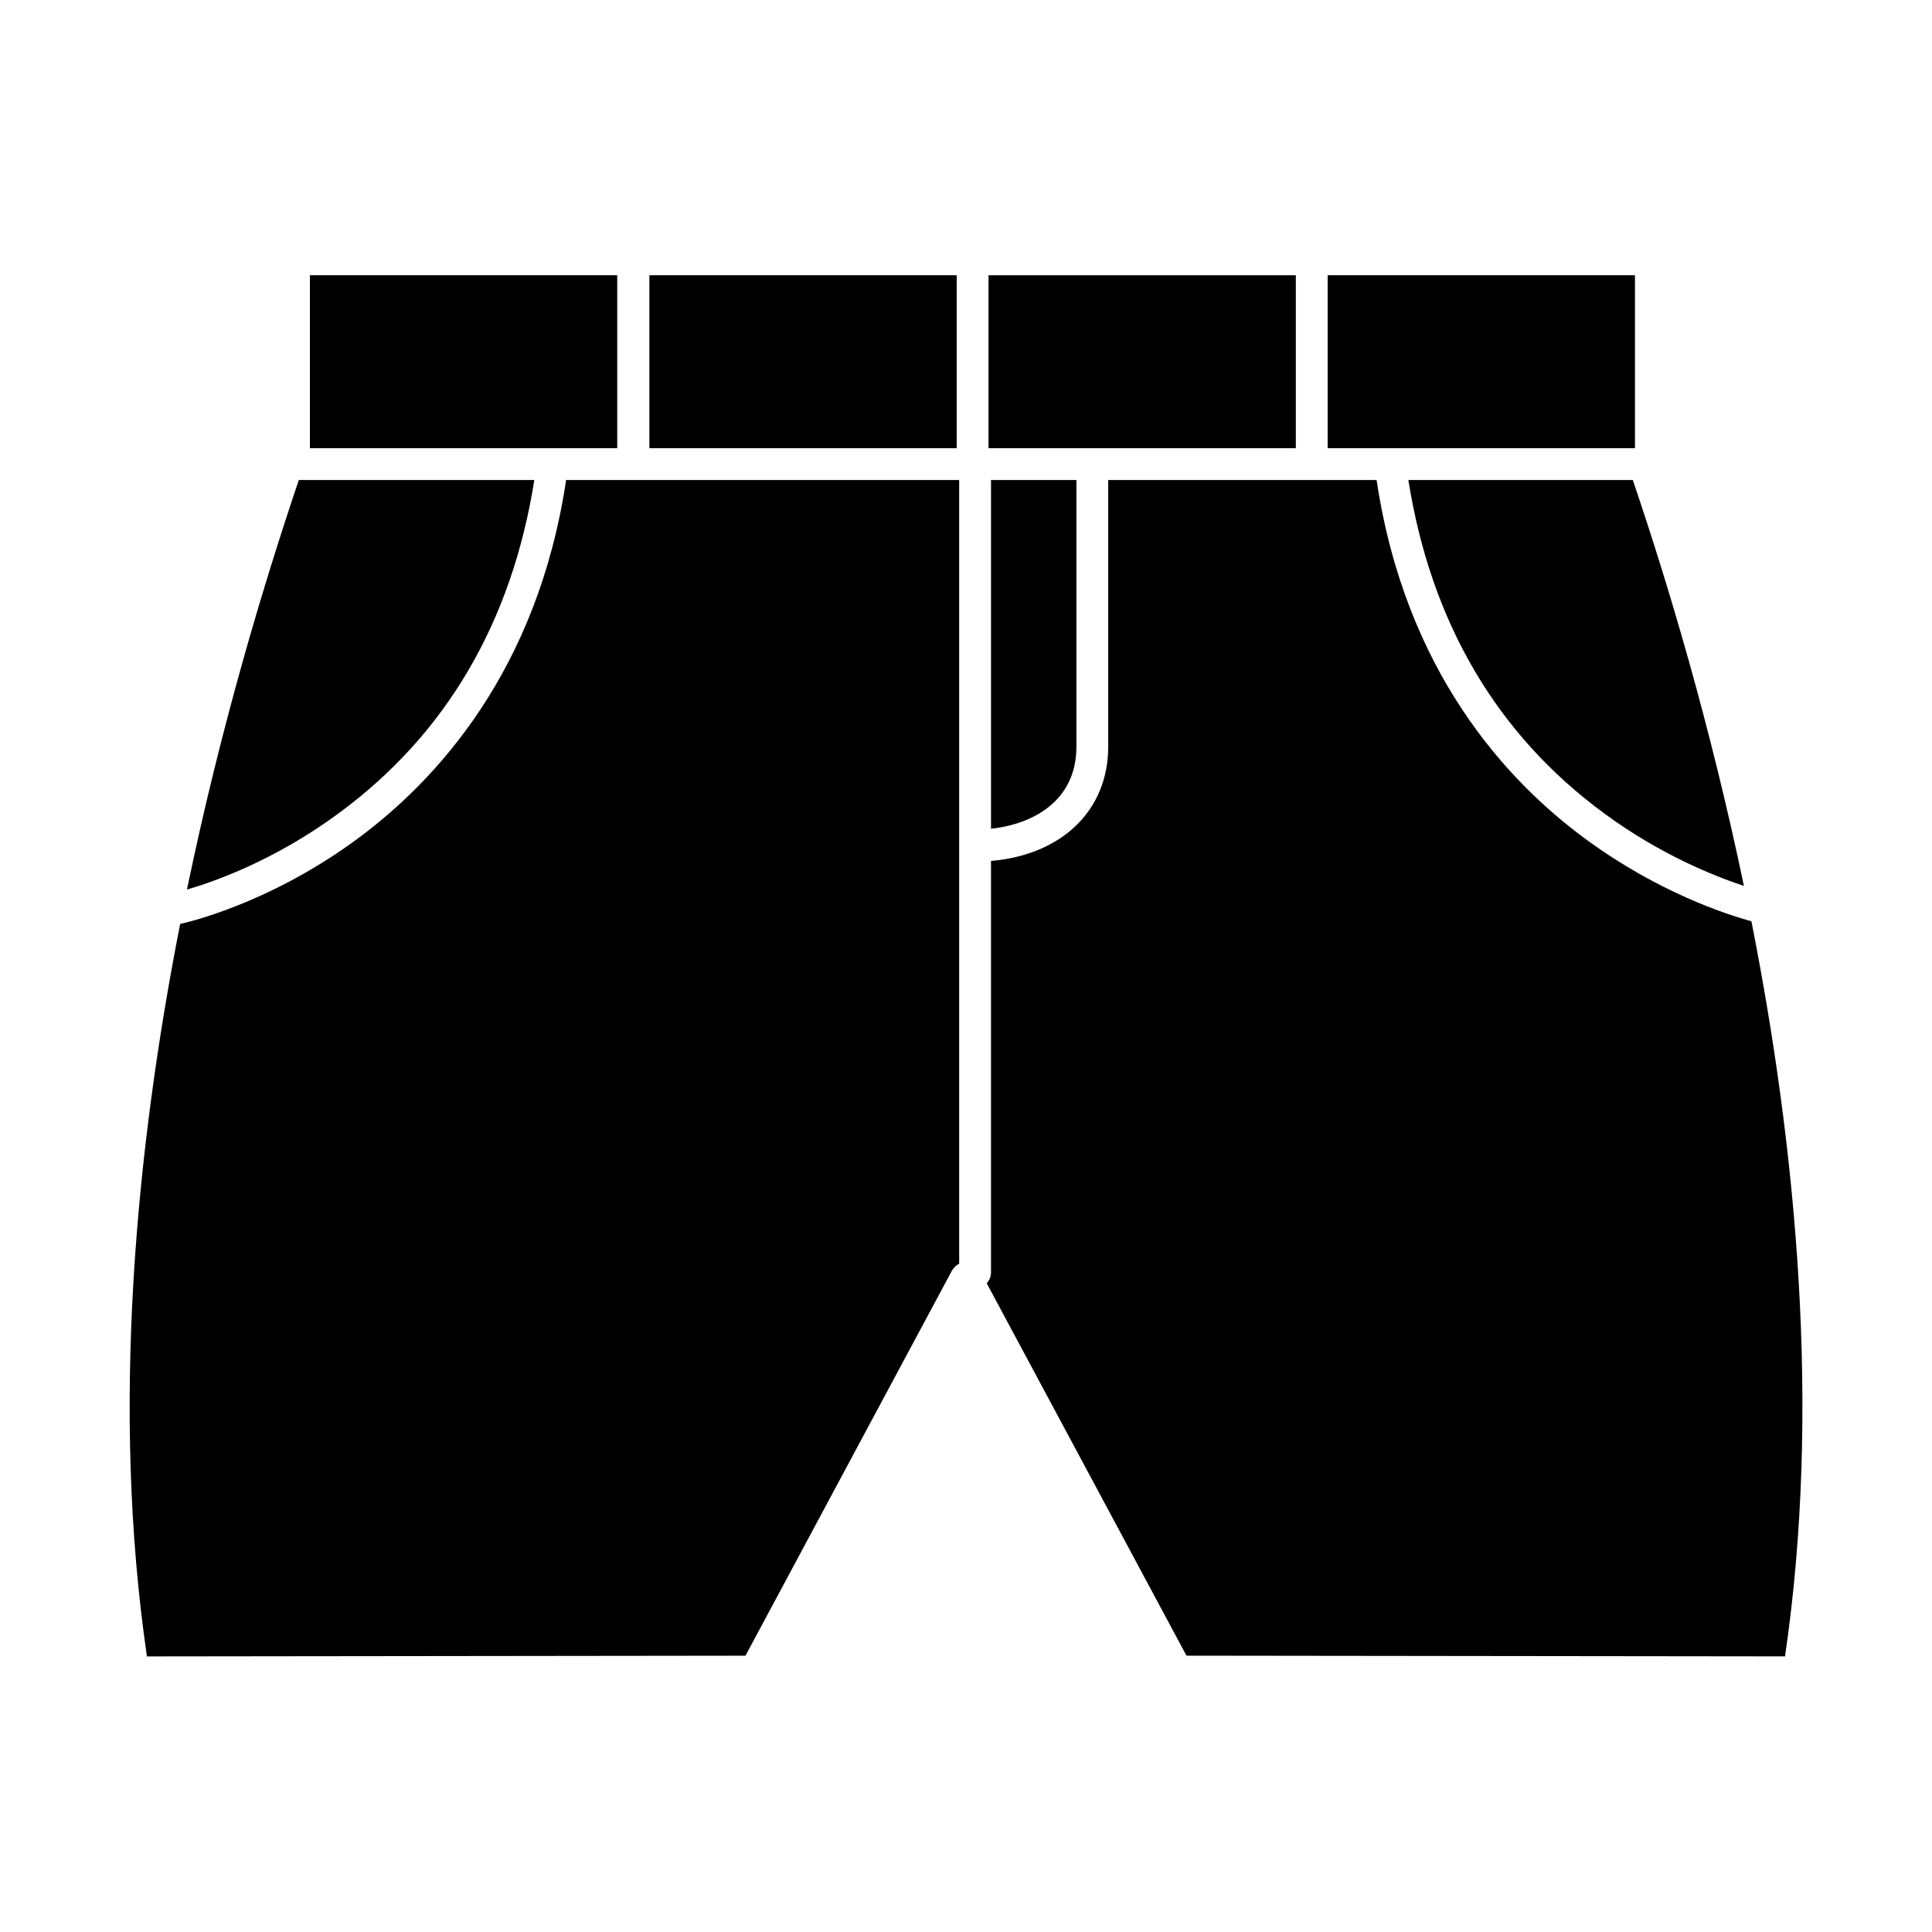
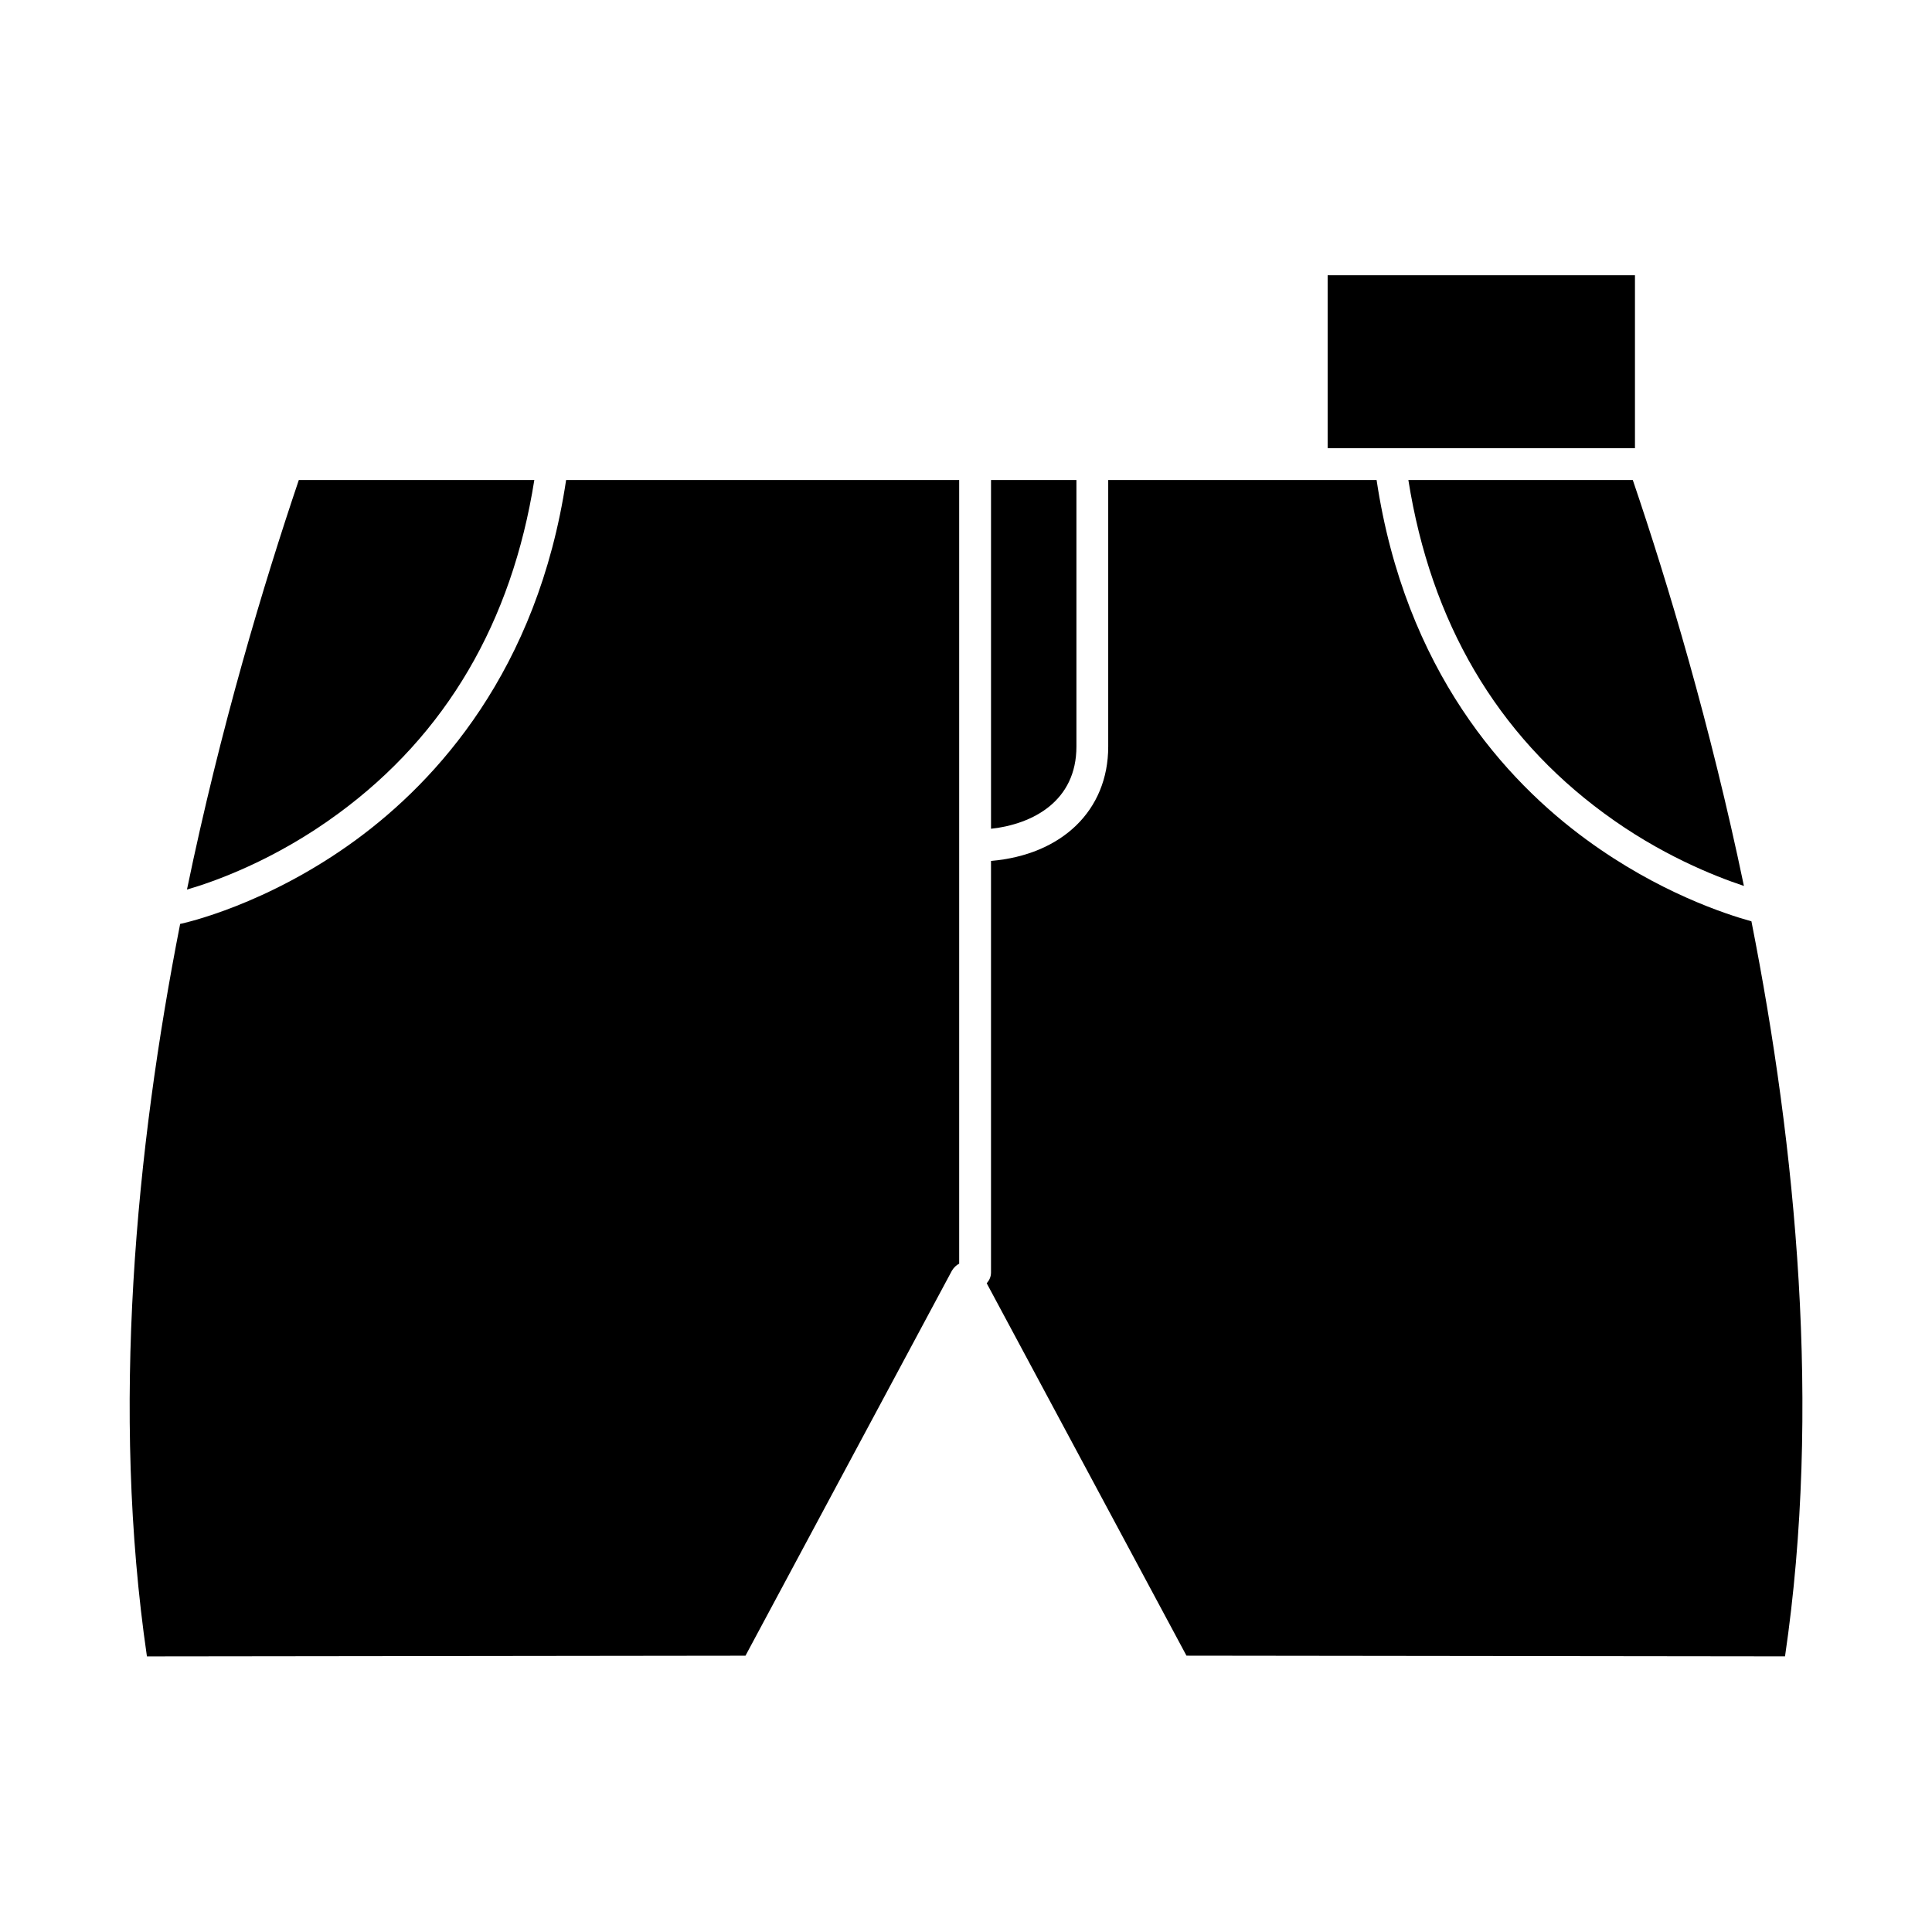
<svg xmlns="http://www.w3.org/2000/svg" fill="#000000" width="800px" height="800px" version="1.1" viewBox="144 144 512 512">
  <g>
    <path d="m495.84 216.94h81.441v45.836h-81.441z" />
-     <path d="m226.13 216.94h81.441v45.836h-81.441z" />
-     <path d="m433.43 262.78h53.977v-45.836h-81.441v45.836z" />
-     <path d="m316.09 216.94h81.441v45.836h-81.441z" />
+     <path d="m226.13 216.94h81.441h-81.441z" />
    <path d="m608.15 388.16c-6.82-1.895-24.621-7.672-43.656-21.594-21.402-15.625-48.109-44.793-55.684-95.363h-71.121v70.648c0 16.953-12.312 28.695-31.062 30.305v109.09c0 1.137-0.473 2.082-1.137 2.84l52.938 98.684 158.62 0.188c9.656-65.723 2.934-134.86-8.902-194.8z" />
    <path d="m285.6 271.21h-62.41c-9.375 27.746-20.738 65.531-29.641 108.53 6.914-1.988 23.203-7.672 40.152-20.172 28.504-20.93 45.93-50.668 51.898-88.355z" />
    <path d="m569.13 359.56c14.773 10.891 29.074 16.574 37.027 19.223-8.902-42.617-20.078-80.023-29.453-107.58h-59.473c5.969 37.691 23.395 67.43 51.898 88.359z" />
    <path d="m311.83 271.21h-17.805c-7.574 50.57-34.375 79.738-55.684 95.363-23.676 17.332-45.645 22.066-46.5 22.254h-0.094c-11.742 59.758-18.371 128.61-8.809 194.14l158.62-0.188 54.738-102.09c0.473-0.758 1.137-1.422 1.895-1.801v-207.68z" />
    <path d="m406.63 363.63c11.176-1.23 22.633-7.387 22.633-21.781v-70.645h-22.633z" />
  </g>
</svg>